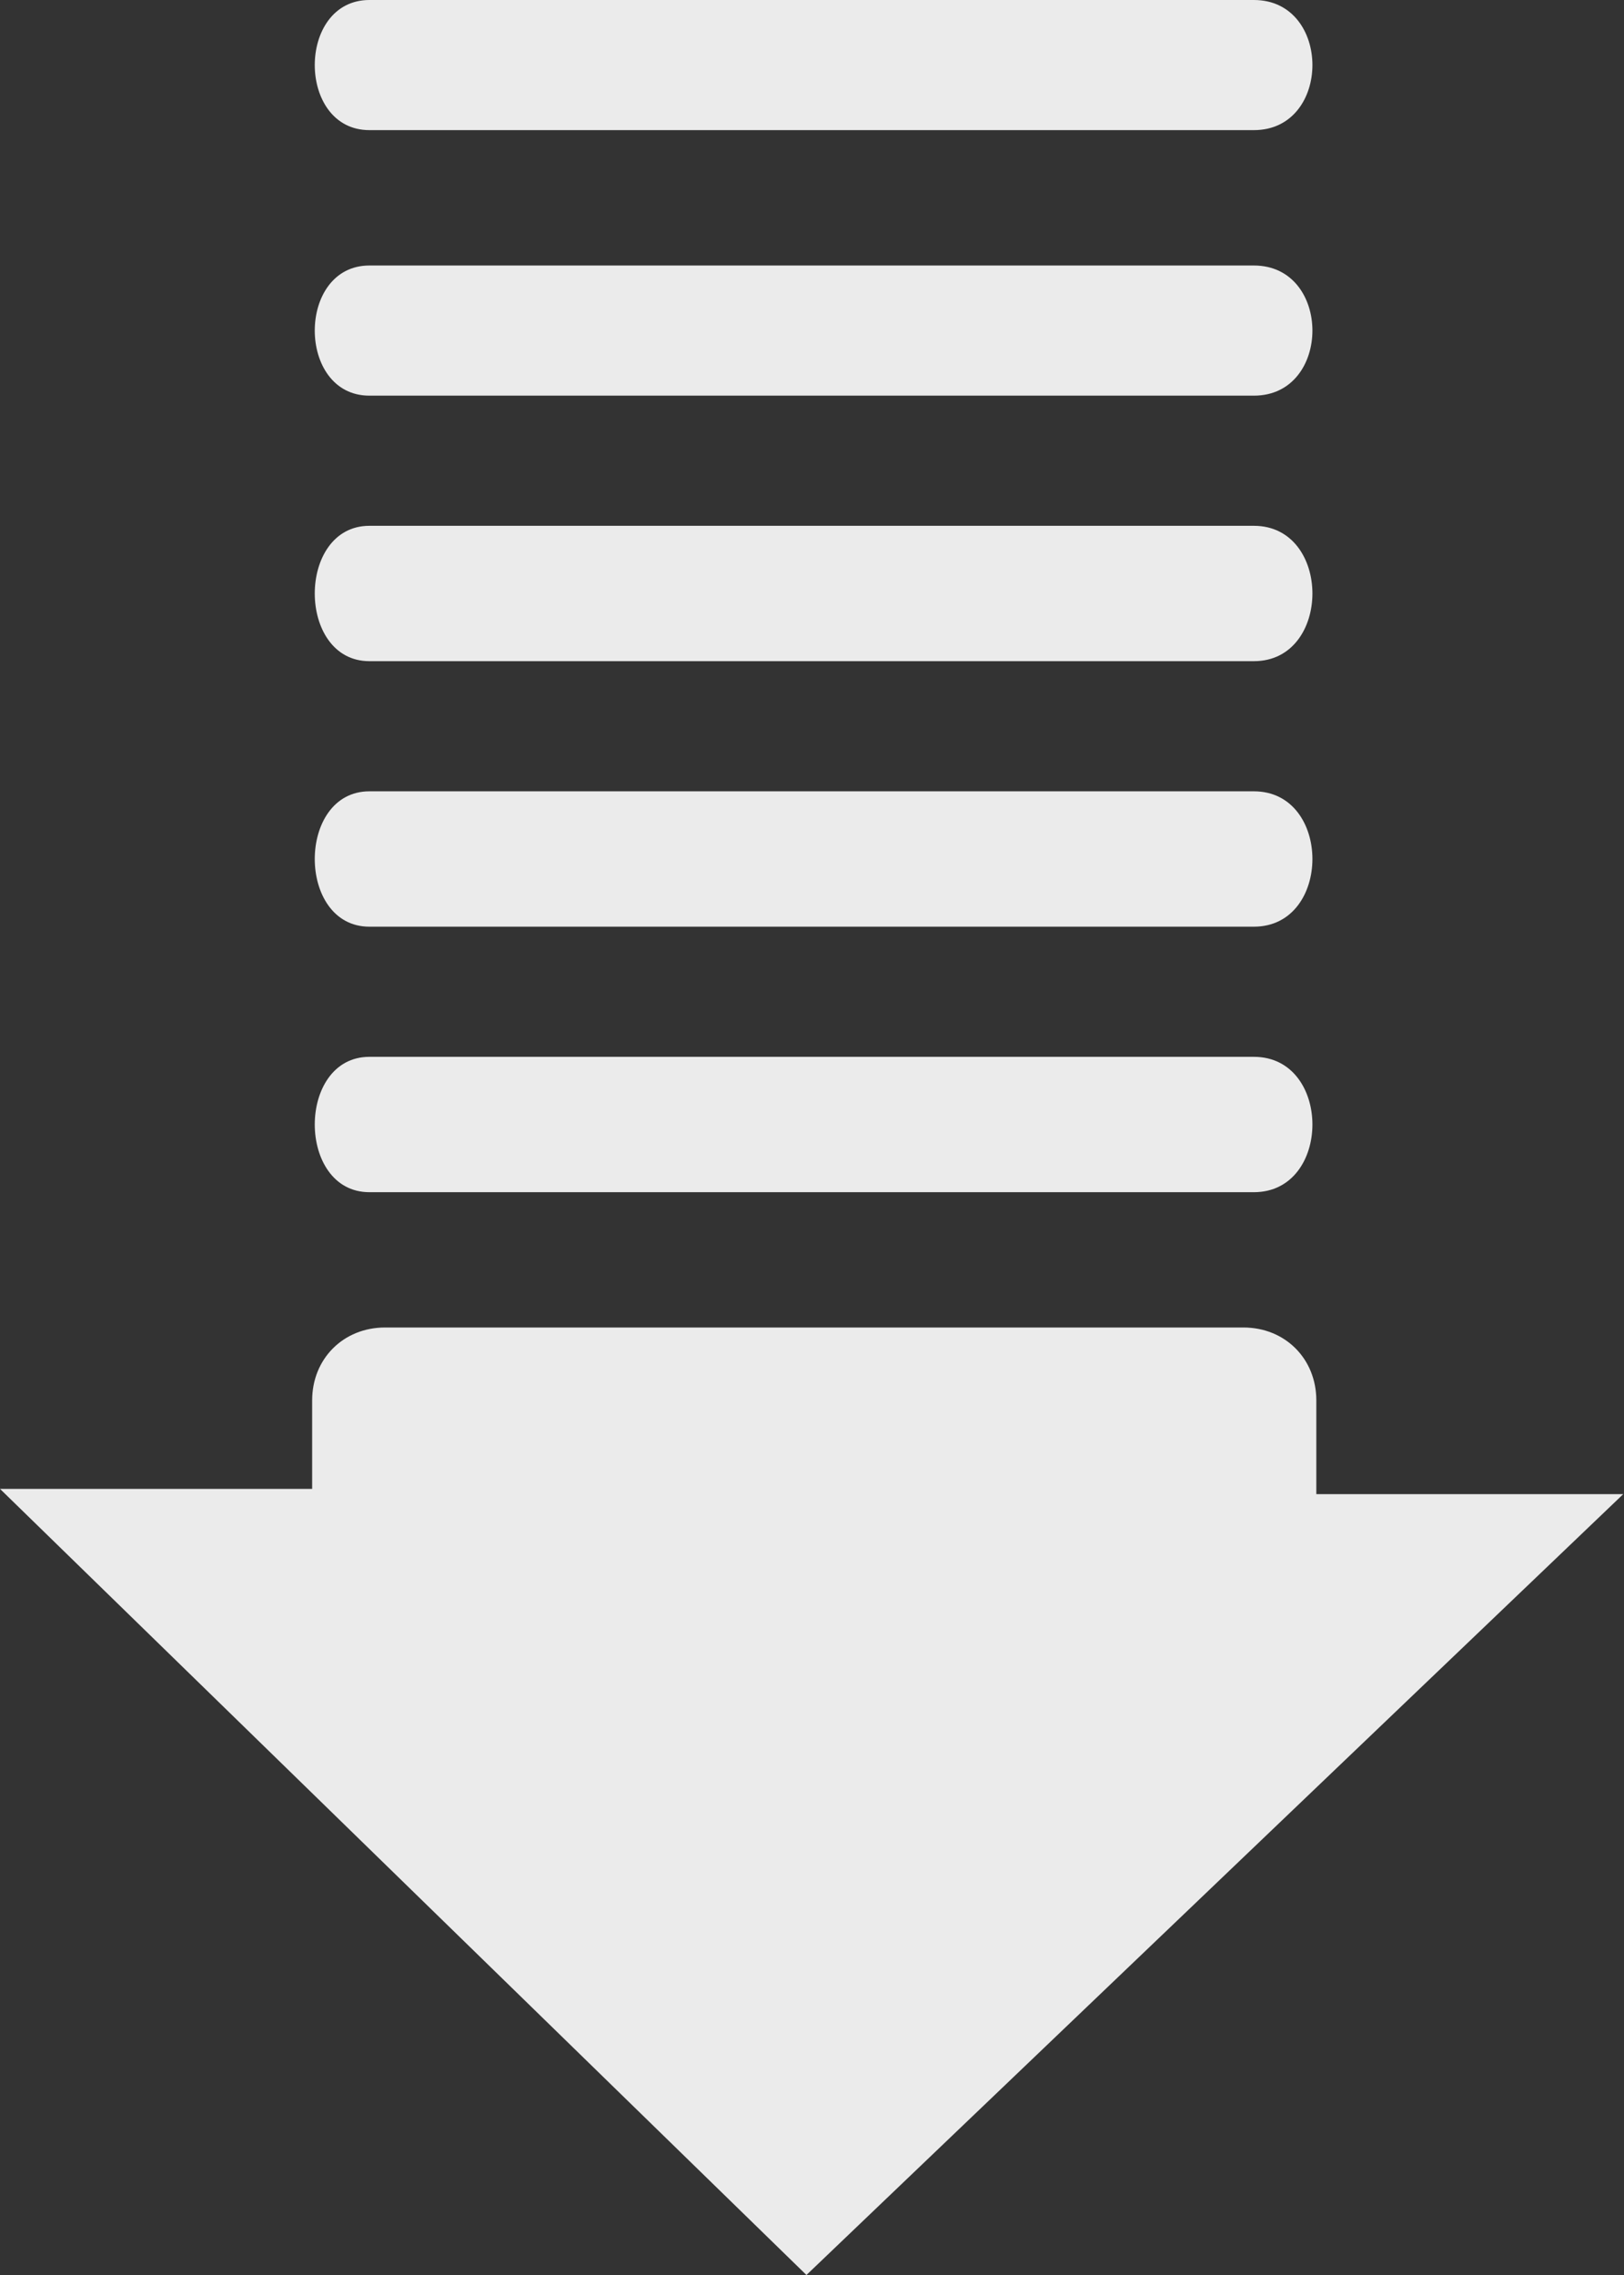
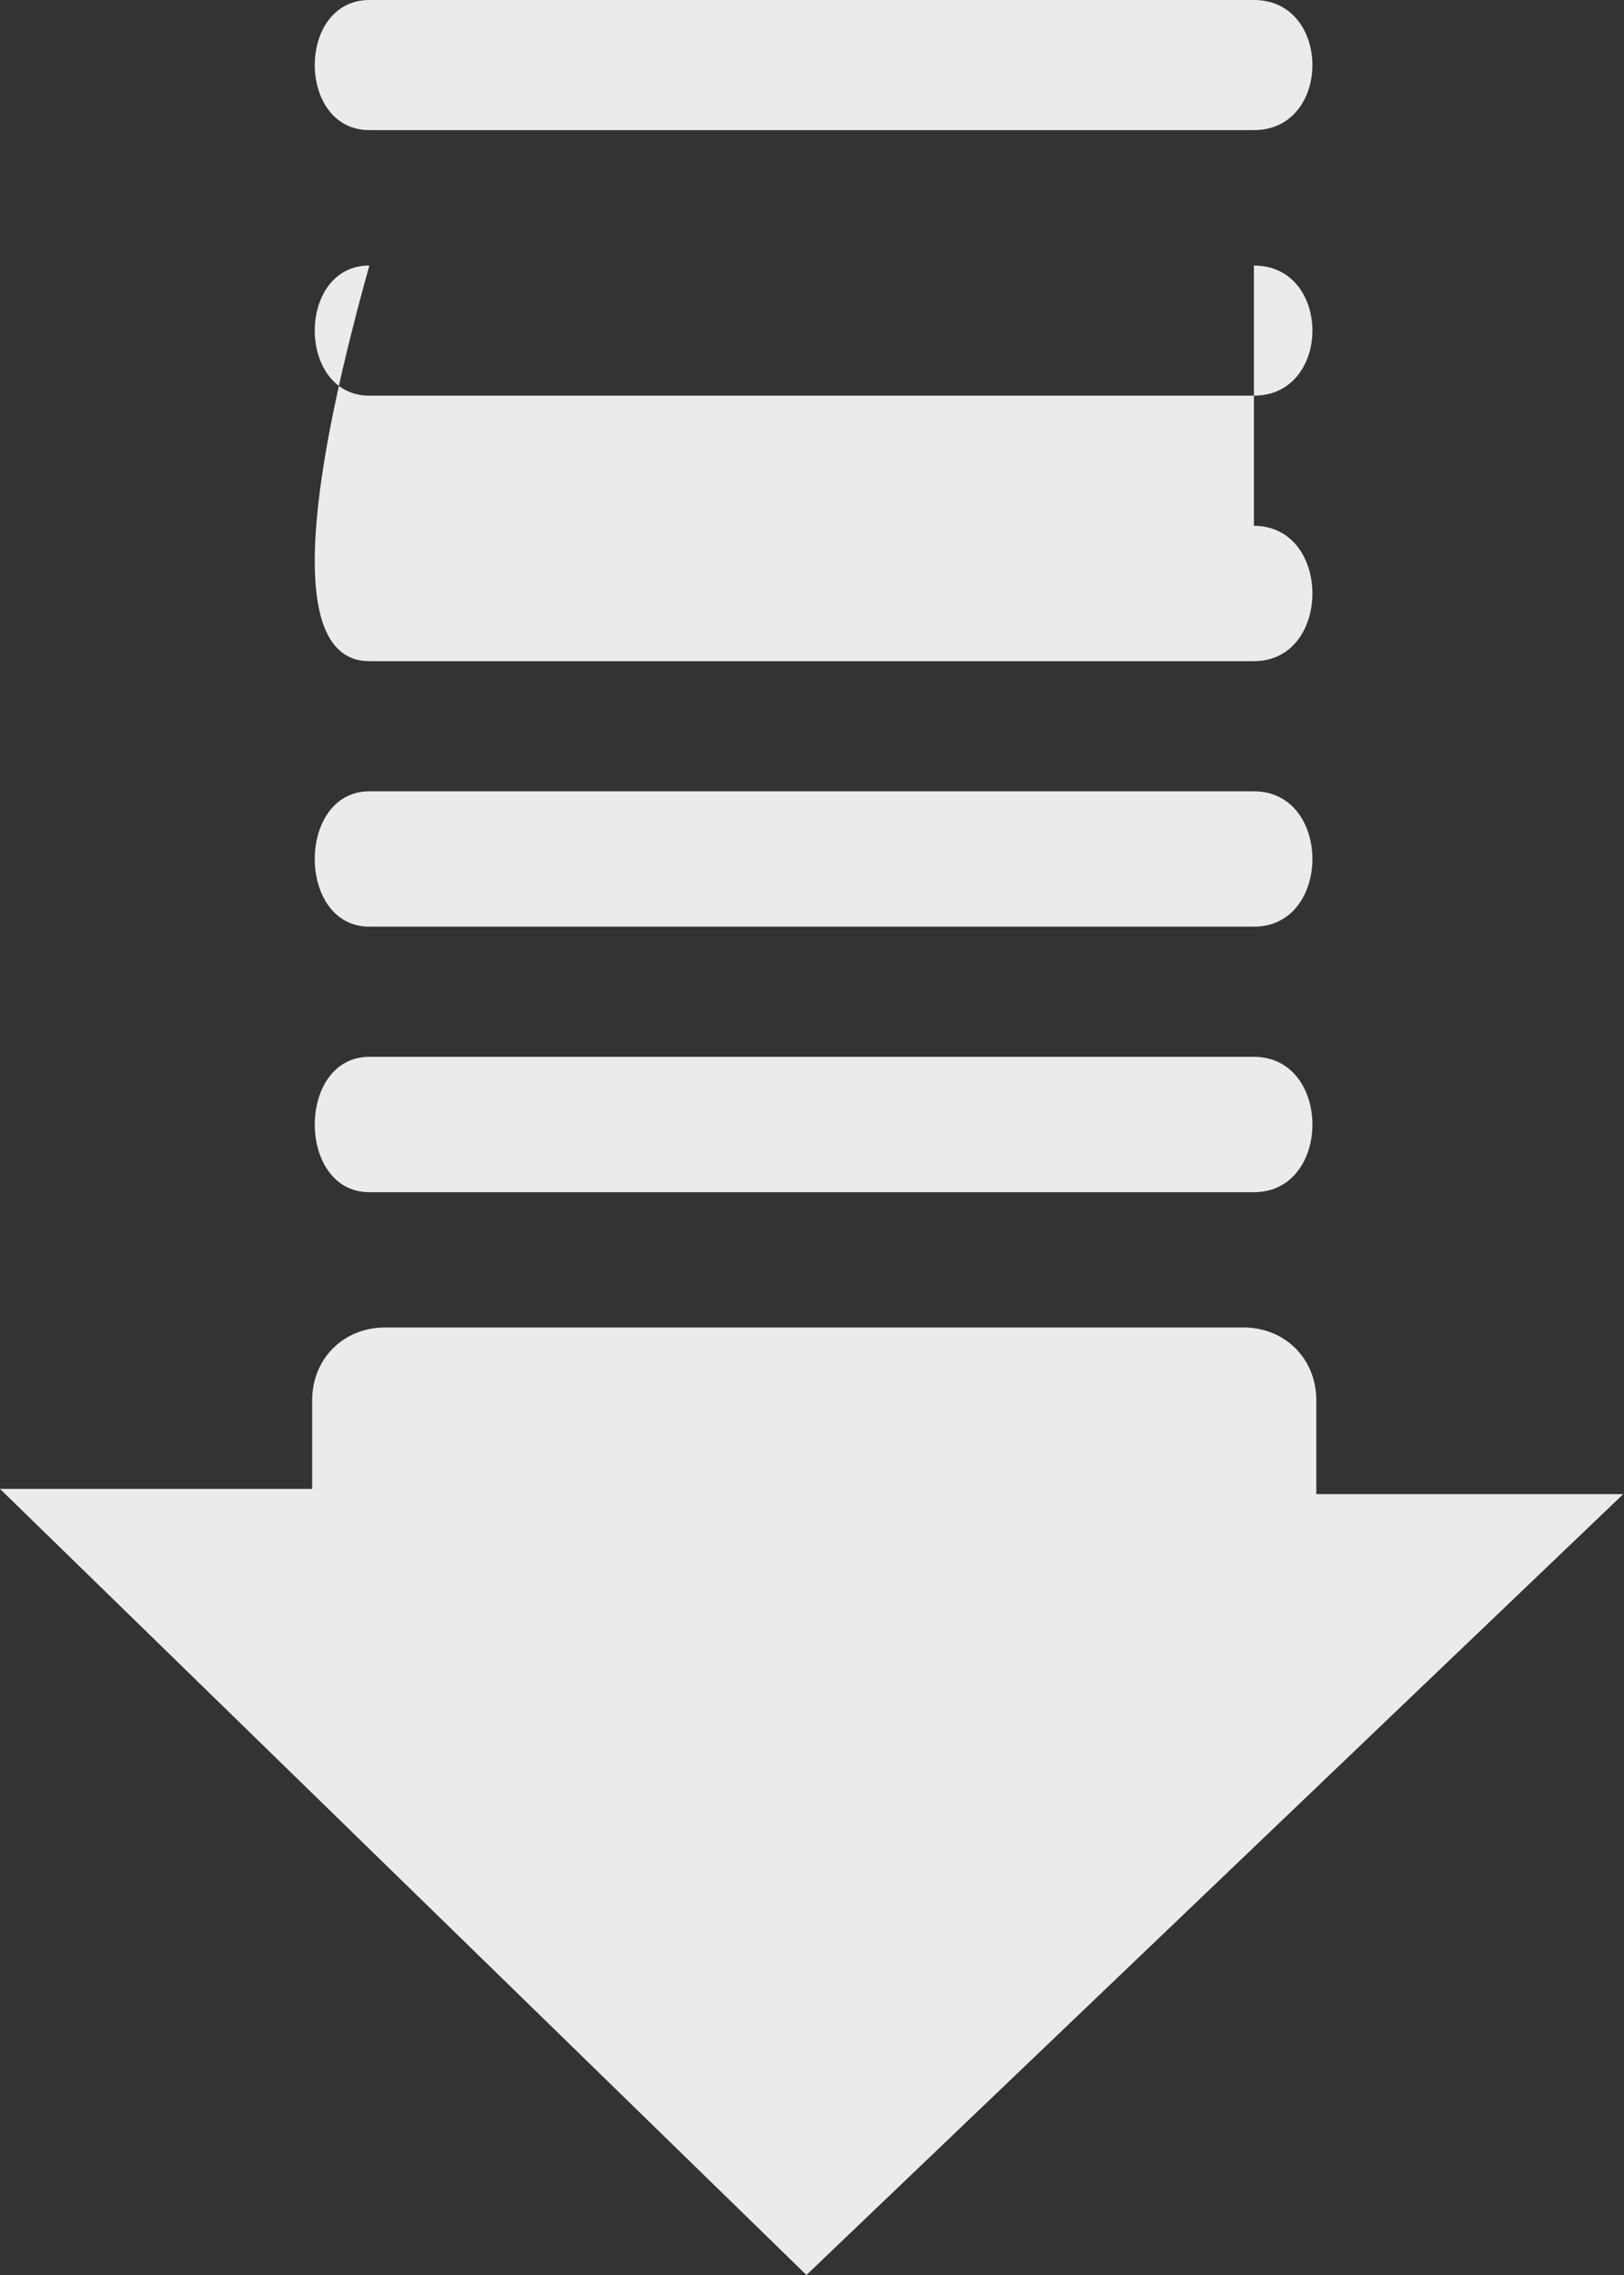
<svg xmlns="http://www.w3.org/2000/svg" width="90" height="126" viewBox="0 0 90 126" fill="none">
  <rect x="0" y="0" width="90" height="126" fill="#333333" stroke="none" />
-   <path fill-rule="evenodd" clip-rule="evenodd" d="M89.96 82.751H72.949V77.56C72.949 75.254 71.218 73.523 68.911 73.523H21.337C19.03 73.523 17.299 75.254 17.299 77.56V82.461H0L44.692 126L89.96 82.751ZM69.489 0H20.471C16.434 0 16.434 7.207 20.471 7.207H69.489C73.814 7.207 73.814 0 69.489 0ZM69.489 14.705H20.471C16.434 14.705 16.434 21.913 20.471 21.913H69.489C73.814 21.913 73.814 14.705 69.489 14.705ZM69.489 29.122H20.471C16.434 29.122 16.434 36.619 20.471 36.619H69.489C73.814 36.619 73.814 29.122 69.489 29.122ZM69.489 43.827H20.471C16.434 43.827 16.434 51.324 20.471 51.324H69.489C73.814 51.324 73.814 43.827 69.489 43.827ZM69.489 58.532H20.471C16.434 58.532 16.434 66.029 20.471 66.029H69.489C73.814 66.029 73.814 58.532 69.489 58.532Z" fill="#EBEBEB" />
+   <path fill-rule="evenodd" clip-rule="evenodd" d="M89.96 82.751H72.949V77.56C72.949 75.254 71.218 73.523 68.911 73.523H21.337C19.03 73.523 17.299 75.254 17.299 77.56V82.461H0L44.692 126L89.96 82.751ZM69.489 0H20.471C16.434 0 16.434 7.207 20.471 7.207H69.489C73.814 7.207 73.814 0 69.489 0ZM69.489 14.705H20.471C16.434 14.705 16.434 21.913 20.471 21.913H69.489C73.814 21.913 73.814 14.705 69.489 14.705ZH20.471C16.434 29.122 16.434 36.619 20.471 36.619H69.489C73.814 36.619 73.814 29.122 69.489 29.122ZM69.489 43.827H20.471C16.434 43.827 16.434 51.324 20.471 51.324H69.489C73.814 51.324 73.814 43.827 69.489 43.827ZM69.489 58.532H20.471C16.434 58.532 16.434 66.029 20.471 66.029H69.489C73.814 66.029 73.814 58.532 69.489 58.532Z" fill="#EBEBEB" />
</svg>